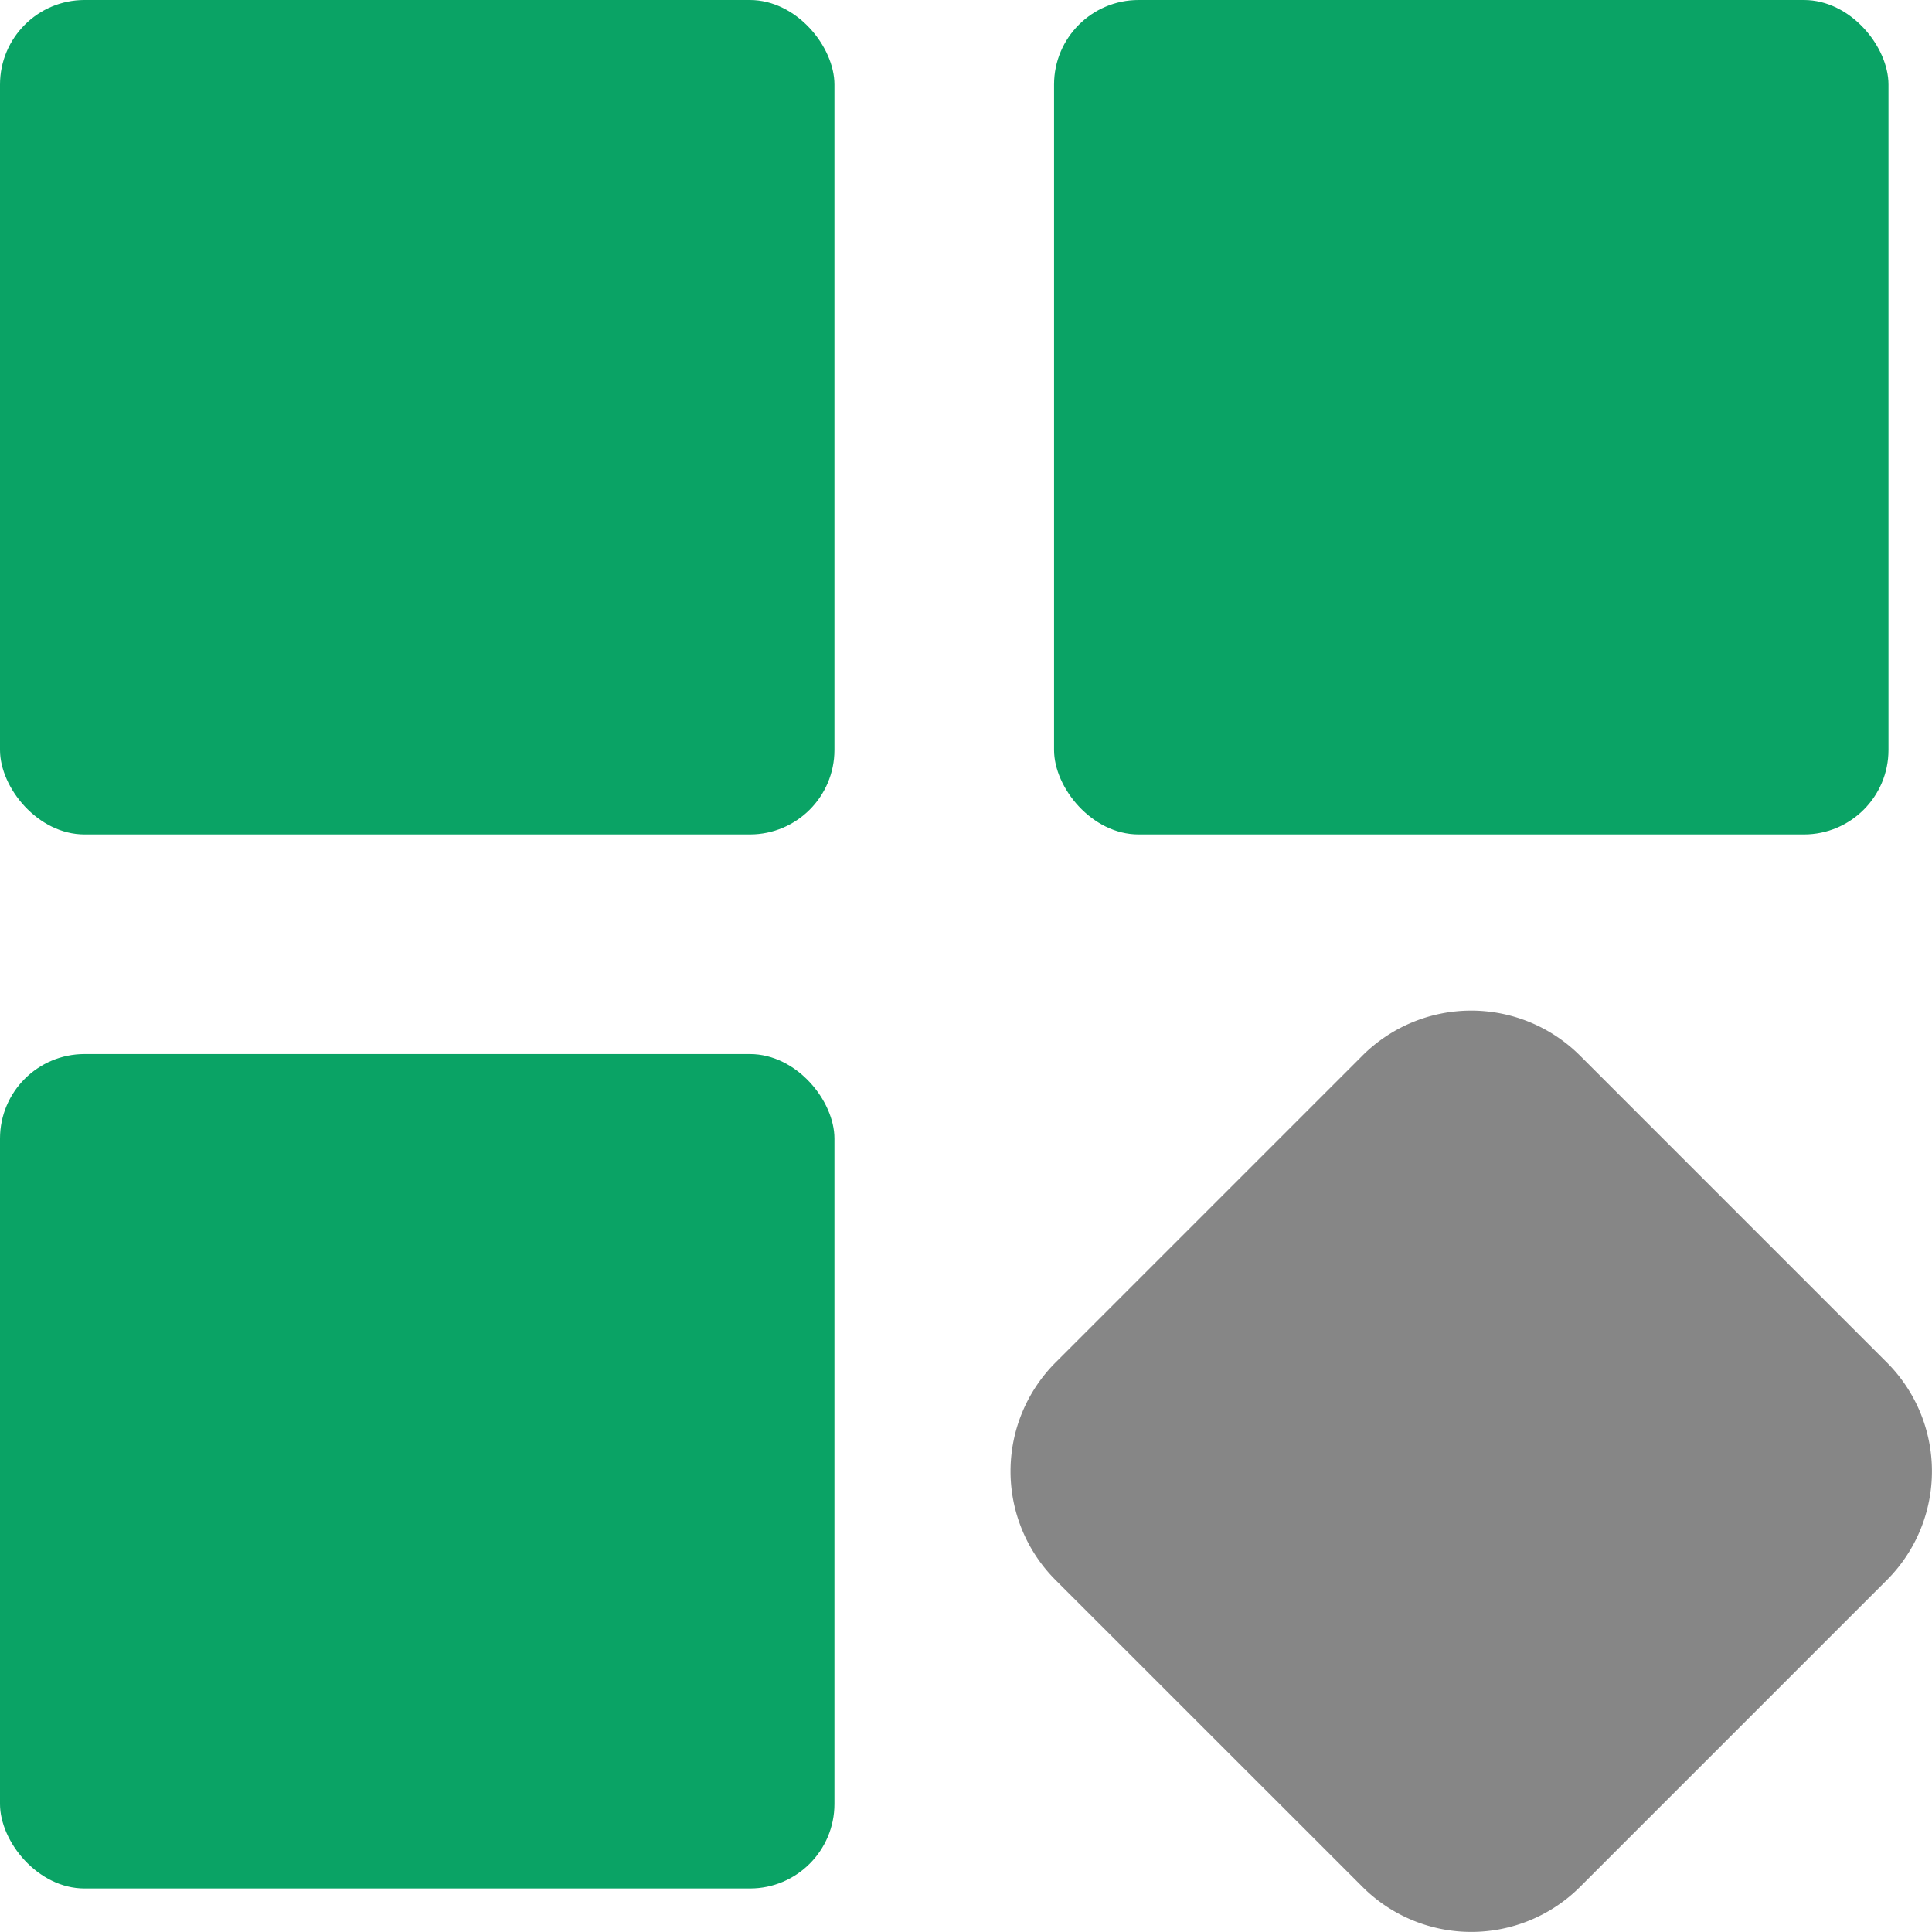
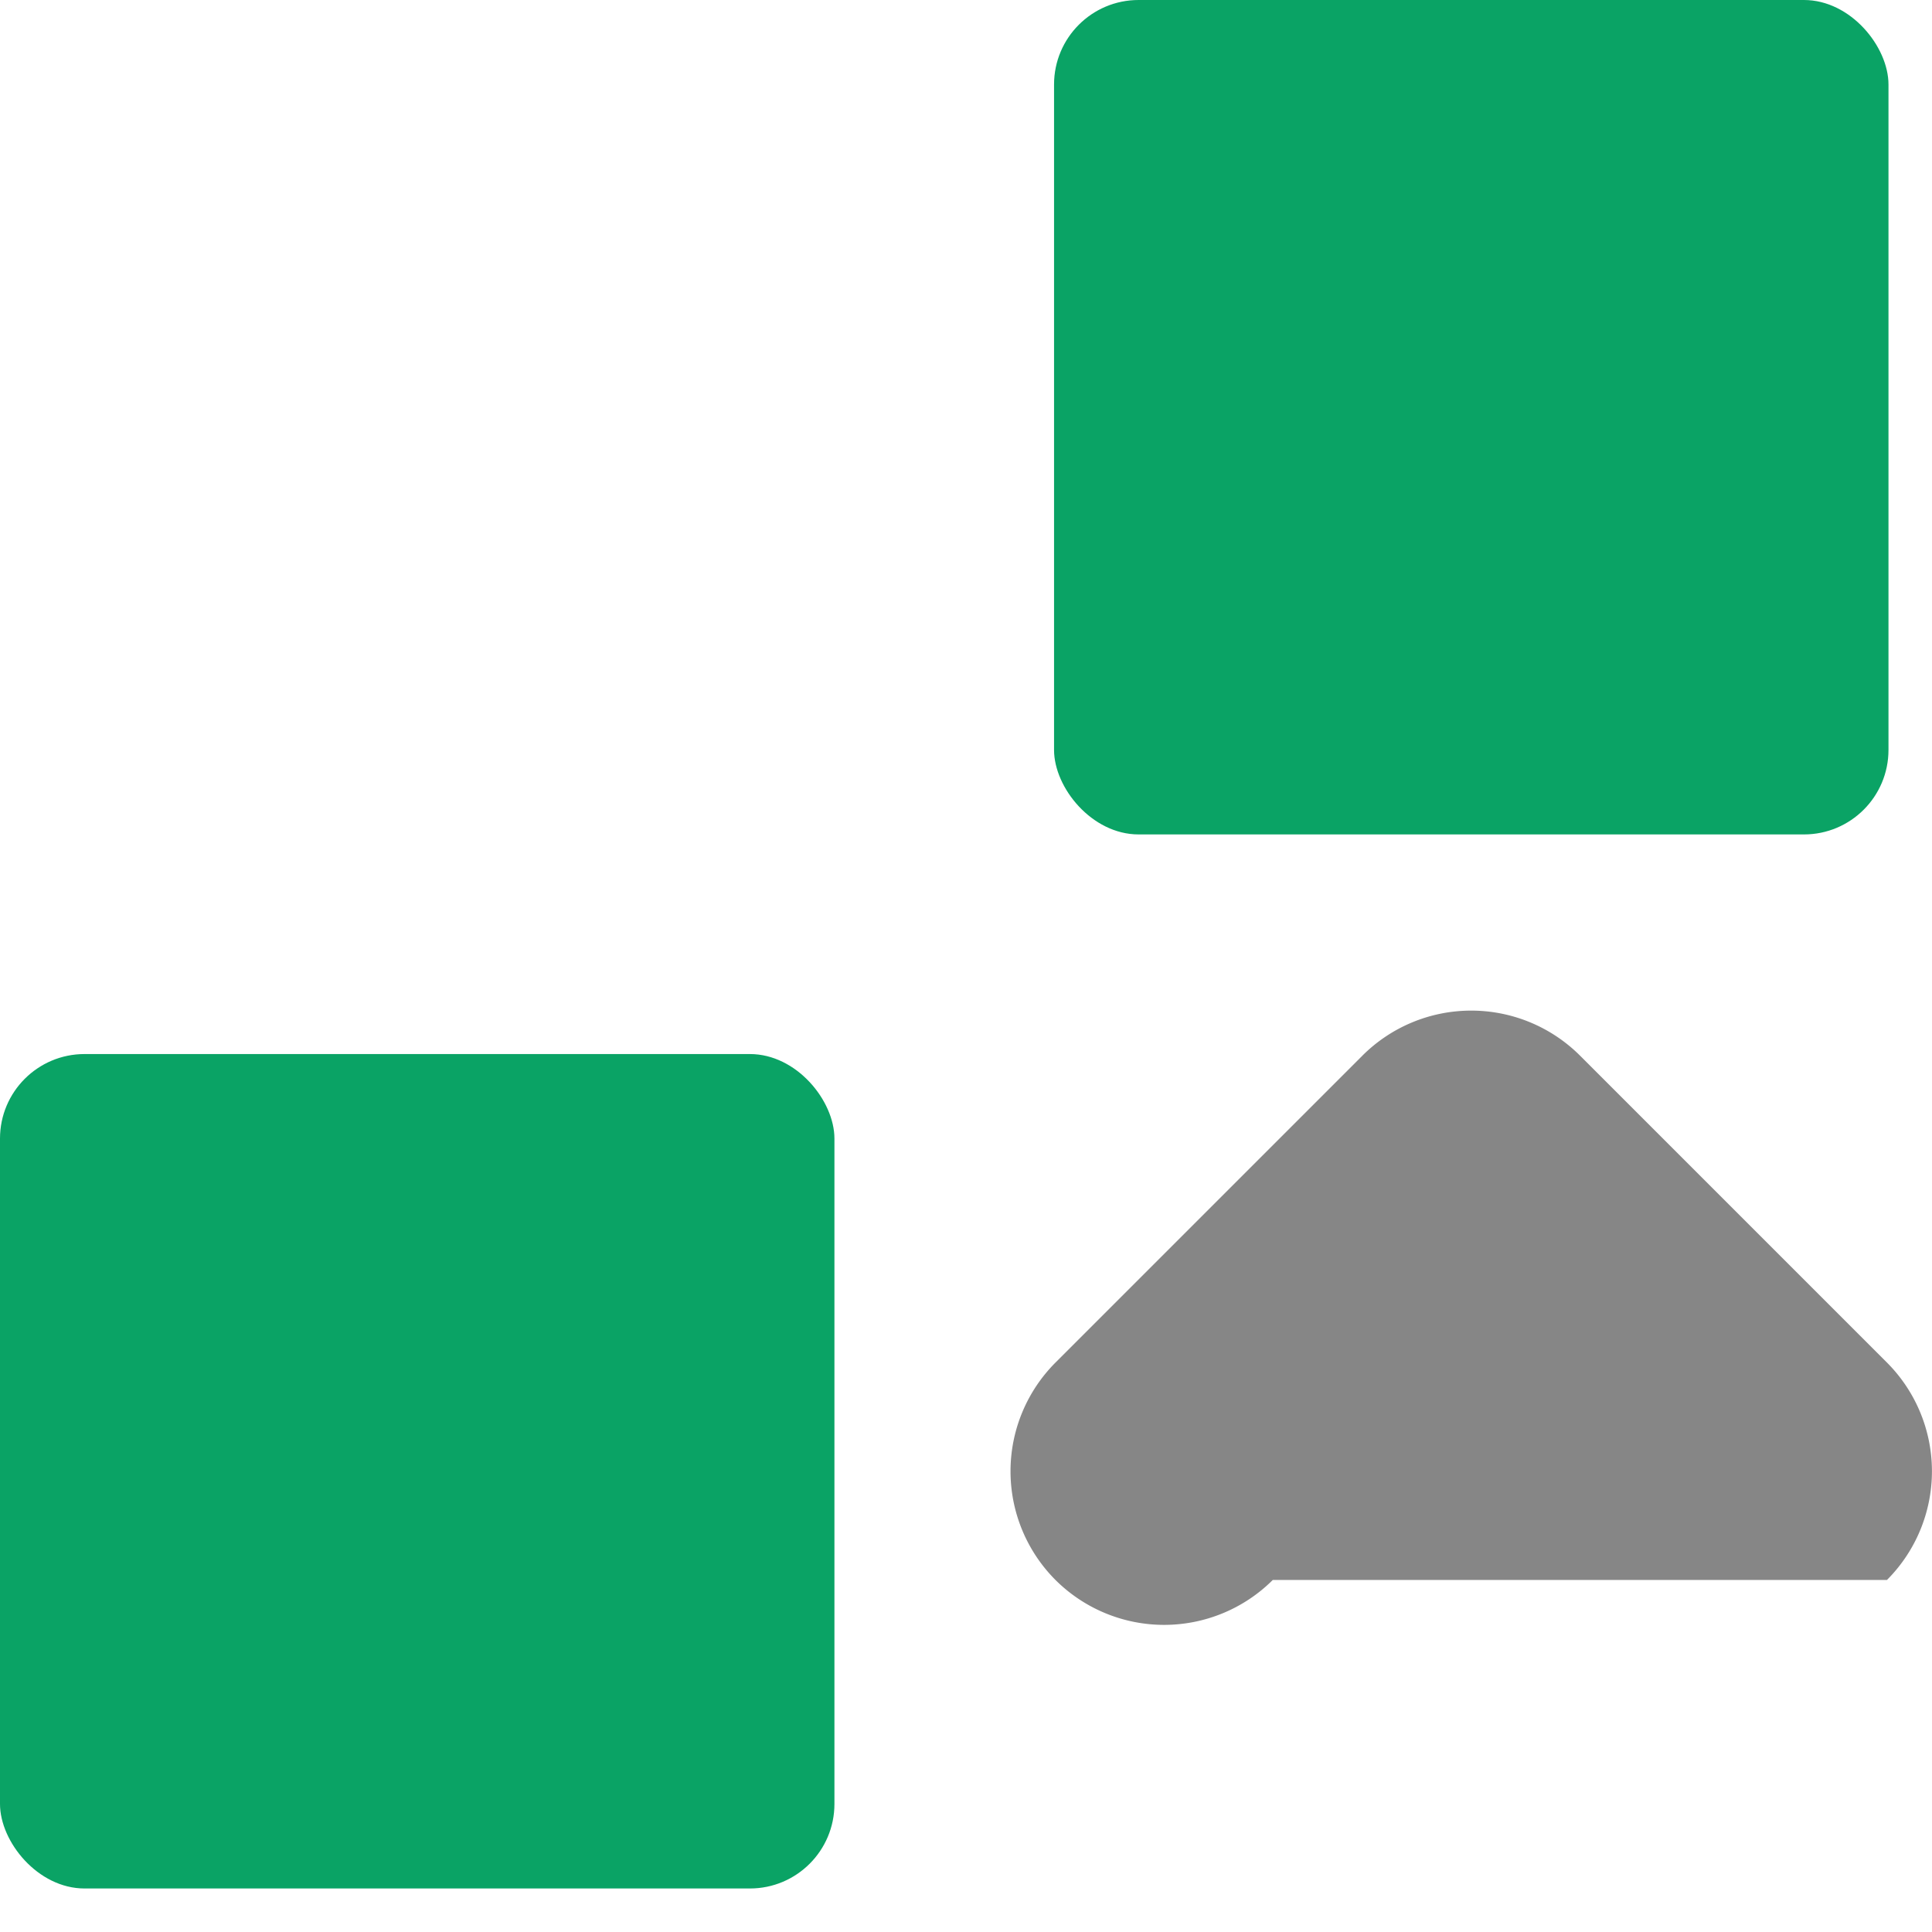
<svg xmlns="http://www.w3.org/2000/svg" width="40" height="40" viewBox="0 0 40 40">
  <g id="関連商品" transform="translate(-3548 -1898)">
    <rect id="長方形_10328" data-name="長方形 10328" width="40" height="40" transform="translate(3548 1898)" fill="none" />
    <g id="Layer_2" data-name="Layer 2" transform="translate(3546.75 1896.75)">
      <rect id="長方形_11042" data-name="長方形 11042" width="17.276" height="17.276" rx="1.75" transform="translate(23.073 1.25)" fill="#0aa365" />
-       <path id="パス_25933" data-name="パス 25933" d="M30.9,20.043l-6.358-6.358a3.188,3.188,0,0,0-4.5,0l-6.358,6.358a3.186,3.186,0,0,0,0,4.5L20.043,30.9a3.186,3.186,0,0,0,4.5,0L30.9,24.543A3.185,3.185,0,0,0,30.9,20.043Z" transform="translate(9.418 9.418)" fill="#868686" />
-       <rect id="長方形_11043" data-name="長方形 11043" width="17.276" height="17.276" rx="1.75" transform="translate(1.25 1.25)" fill="#0aa365" />
+       <path id="パス_25933" data-name="パス 25933" d="M30.9,20.043l-6.358-6.358a3.188,3.188,0,0,0-4.5,0l-6.358,6.358a3.186,3.186,0,0,0,0,4.5a3.186,3.186,0,0,0,4.5,0L30.9,24.543A3.185,3.185,0,0,0,30.9,20.043Z" transform="translate(9.418 9.418)" fill="#868686" />
      <rect id="長方形_11044" data-name="長方形 11044" width="17.276" height="17.276" rx="1.75" transform="translate(1.25 23.073)" fill="#0aa365" />
    </g>
  </g>
</svg>